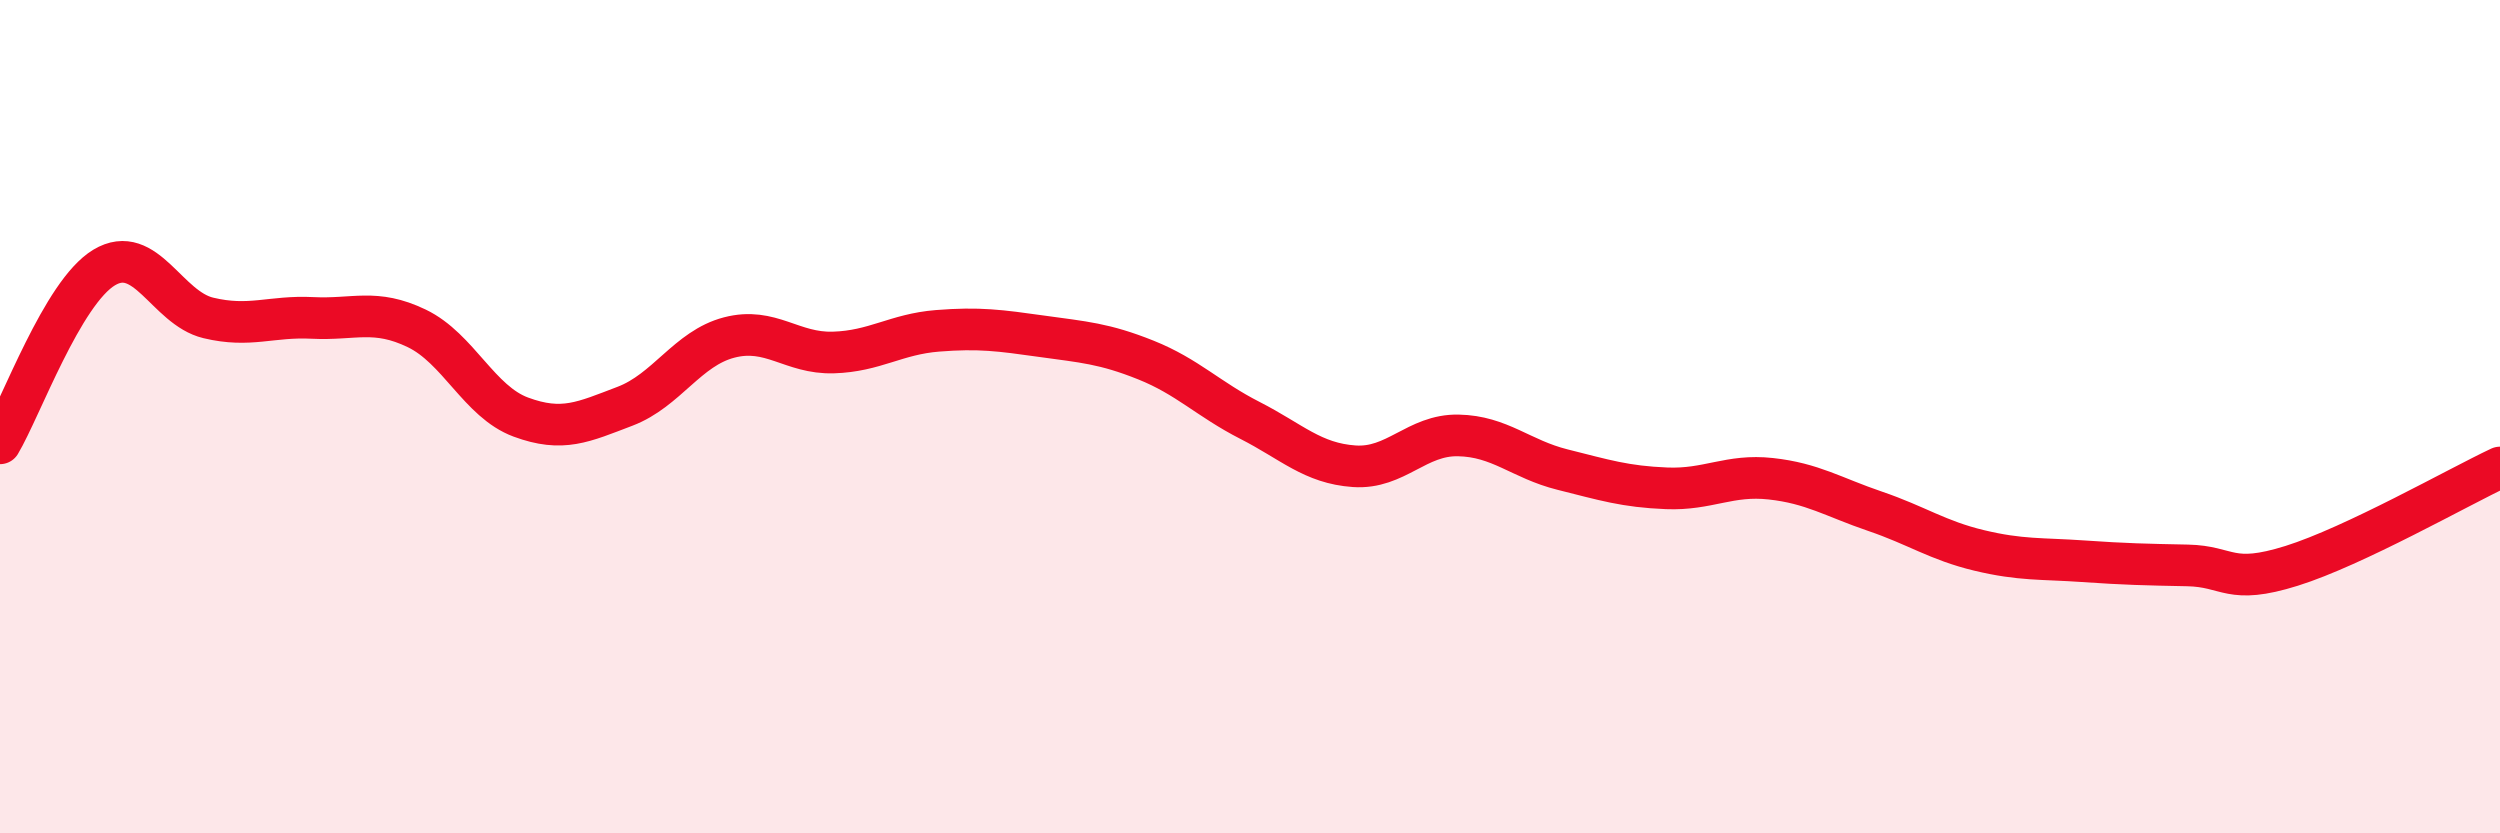
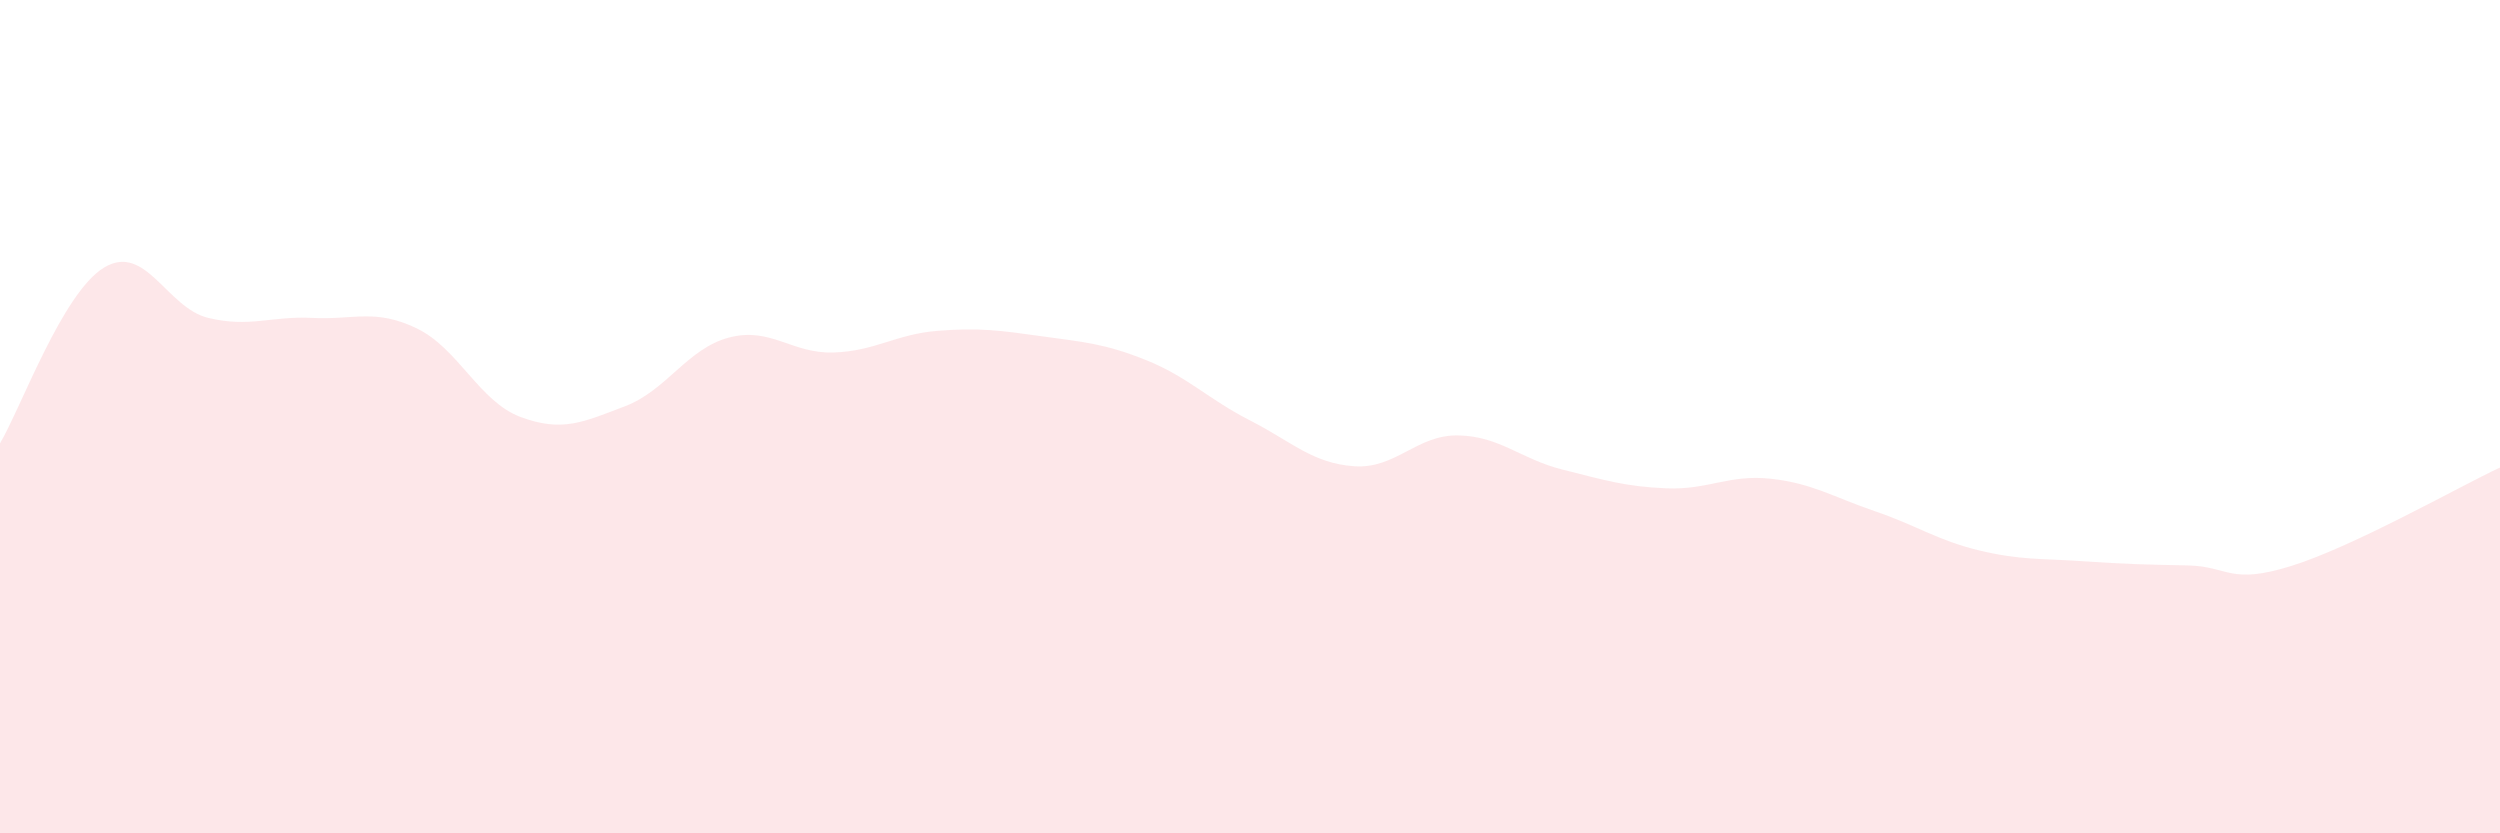
<svg xmlns="http://www.w3.org/2000/svg" width="60" height="20" viewBox="0 0 60 20">
  <path d="M 0,10.64 C 0.5,9.8 1.5,7.02 2.5,6.42 C 3.5,5.82 4,7.39 5,7.63 C 6,7.87 6.5,7.58 7.5,7.63 C 8.5,7.68 9,7.4 10,7.88 C 11,8.36 11.5,9.64 12.5,10.01 C 13.5,10.38 14,10.13 15,9.75 C 16,9.37 16.5,8.36 17.5,8.1 C 18.5,7.84 19,8.49 20,8.46 C 21,8.43 21.5,8.02 22.5,7.94 C 23.5,7.86 24,7.93 25,8.07 C 26,8.21 26.5,8.24 27.5,8.64 C 28.5,9.04 29,9.58 30,10.09 C 31,10.6 31.5,11.12 32.5,11.19 C 33.5,11.26 34,10.43 35,10.45 C 36,10.47 36.5,11.02 37.5,11.27 C 38.5,11.52 39,11.68 40,11.72 C 41,11.76 41.5,11.38 42.5,11.49 C 43.5,11.6 44,11.93 45,12.27 C 46,12.61 46.5,12.97 47.5,13.21 C 48.5,13.45 49,13.4 50,13.47 C 51,13.54 51.5,13.55 52.5,13.57 C 53.5,13.59 53.5,14.05 55,13.58 C 56.5,13.11 59,11.69 60,11.22L60 20L0 20Z" fill="#EB0A25" opacity="0.1" stroke-linecap="round" stroke-linejoin="round" />
-   <path d="M 0,10.64 C 0.5,9.8 1.5,7.02 2.5,6.42 C 3.5,5.82 4,7.39 5,7.63 C 6,7.87 6.5,7.58 7.5,7.63 C 8.5,7.68 9,7.4 10,7.88 C 11,8.36 11.5,9.64 12.5,10.01 C 13.5,10.38 14,10.13 15,9.75 C 16,9.37 16.5,8.36 17.5,8.1 C 18.5,7.84 19,8.49 20,8.46 C 21,8.43 21.5,8.02 22.5,7.94 C 23.5,7.86 24,7.93 25,8.07 C 26,8.21 26.5,8.24 27.5,8.64 C 28.5,9.04 29,9.58 30,10.09 C 31,10.6 31.5,11.12 32.5,11.19 C 33.5,11.26 34,10.43 35,10.45 C 36,10.47 36.5,11.02 37.5,11.27 C 38.5,11.52 39,11.68 40,11.72 C 41,11.76 41.5,11.38 42.5,11.49 C 43.5,11.6 44,11.93 45,12.27 C 46,12.61 46.5,12.97 47.5,13.21 C 48.5,13.45 49,13.4 50,13.47 C 51,13.54 51.5,13.55 52.5,13.57 C 53.5,13.59 53.5,14.05 55,13.58 C 56.5,13.11 59,11.69 60,11.22" stroke="#EB0A25" stroke-width="1" fill="none" stroke-linecap="round" stroke-linejoin="round" />
</svg>